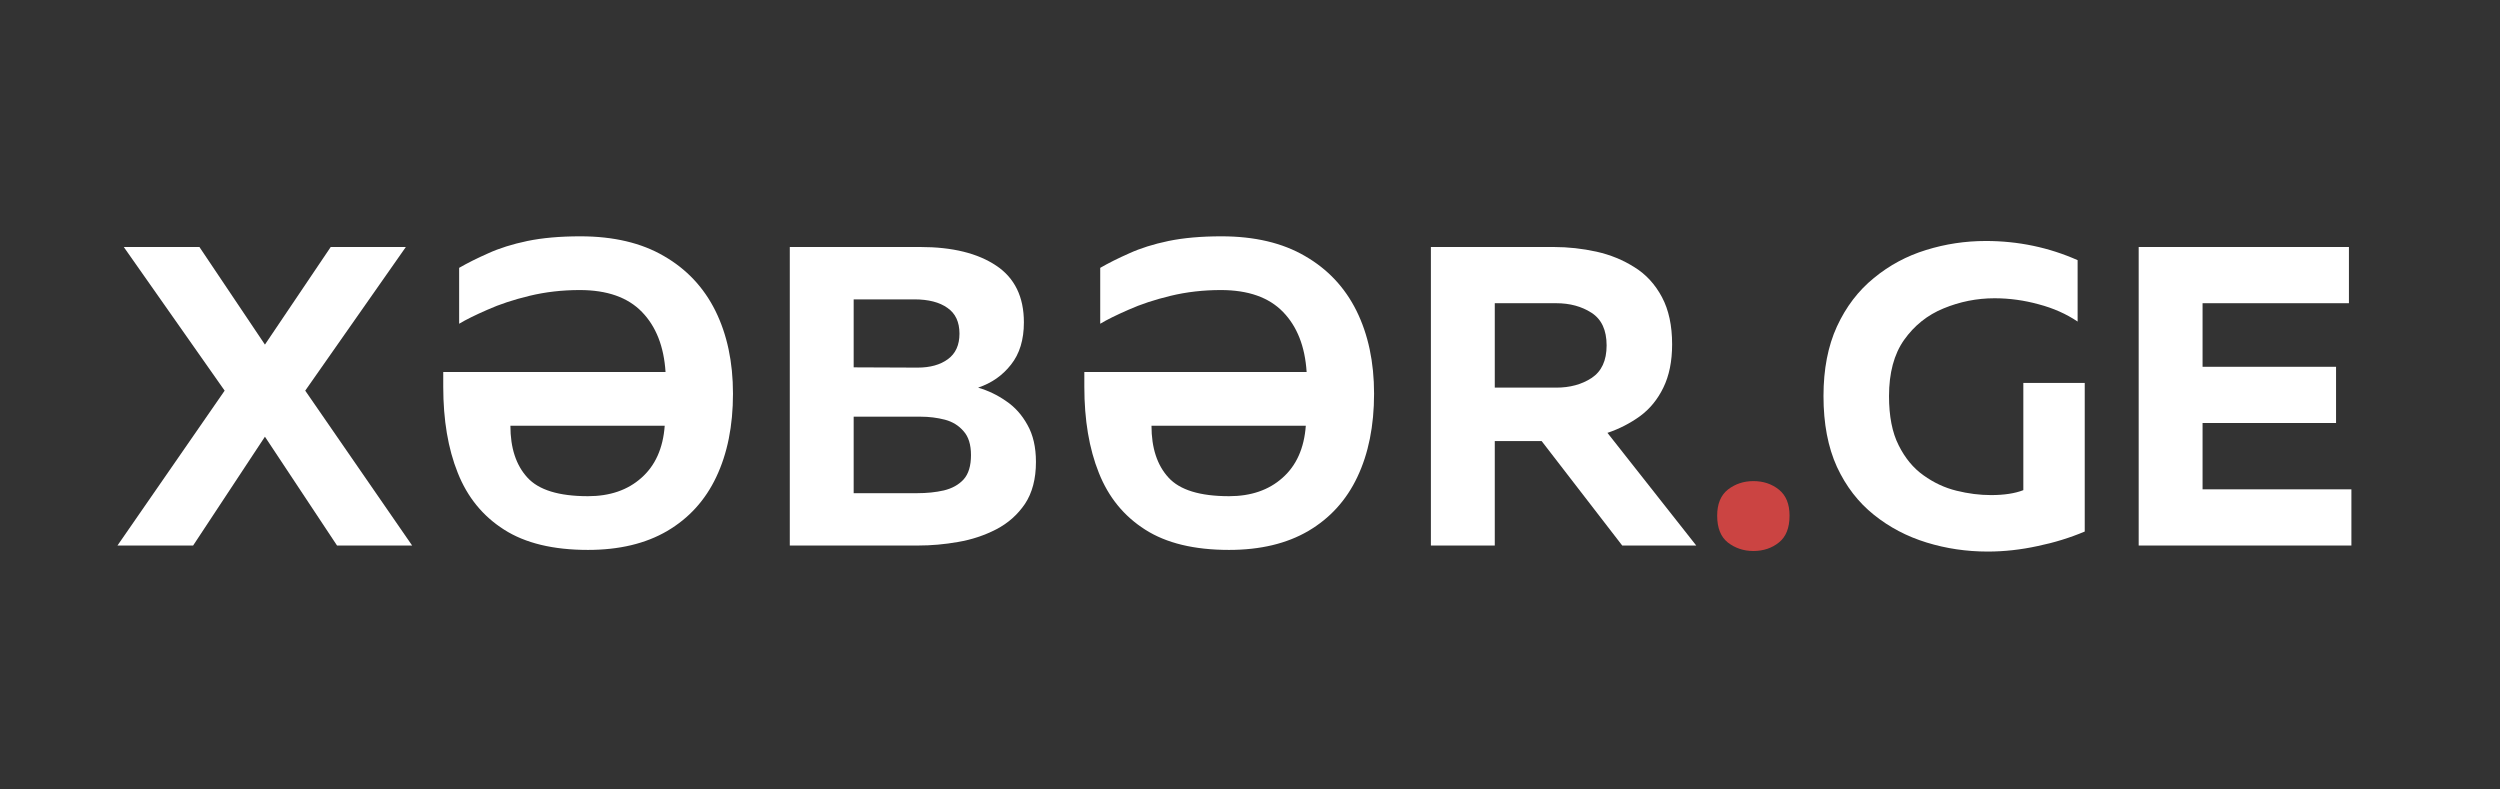
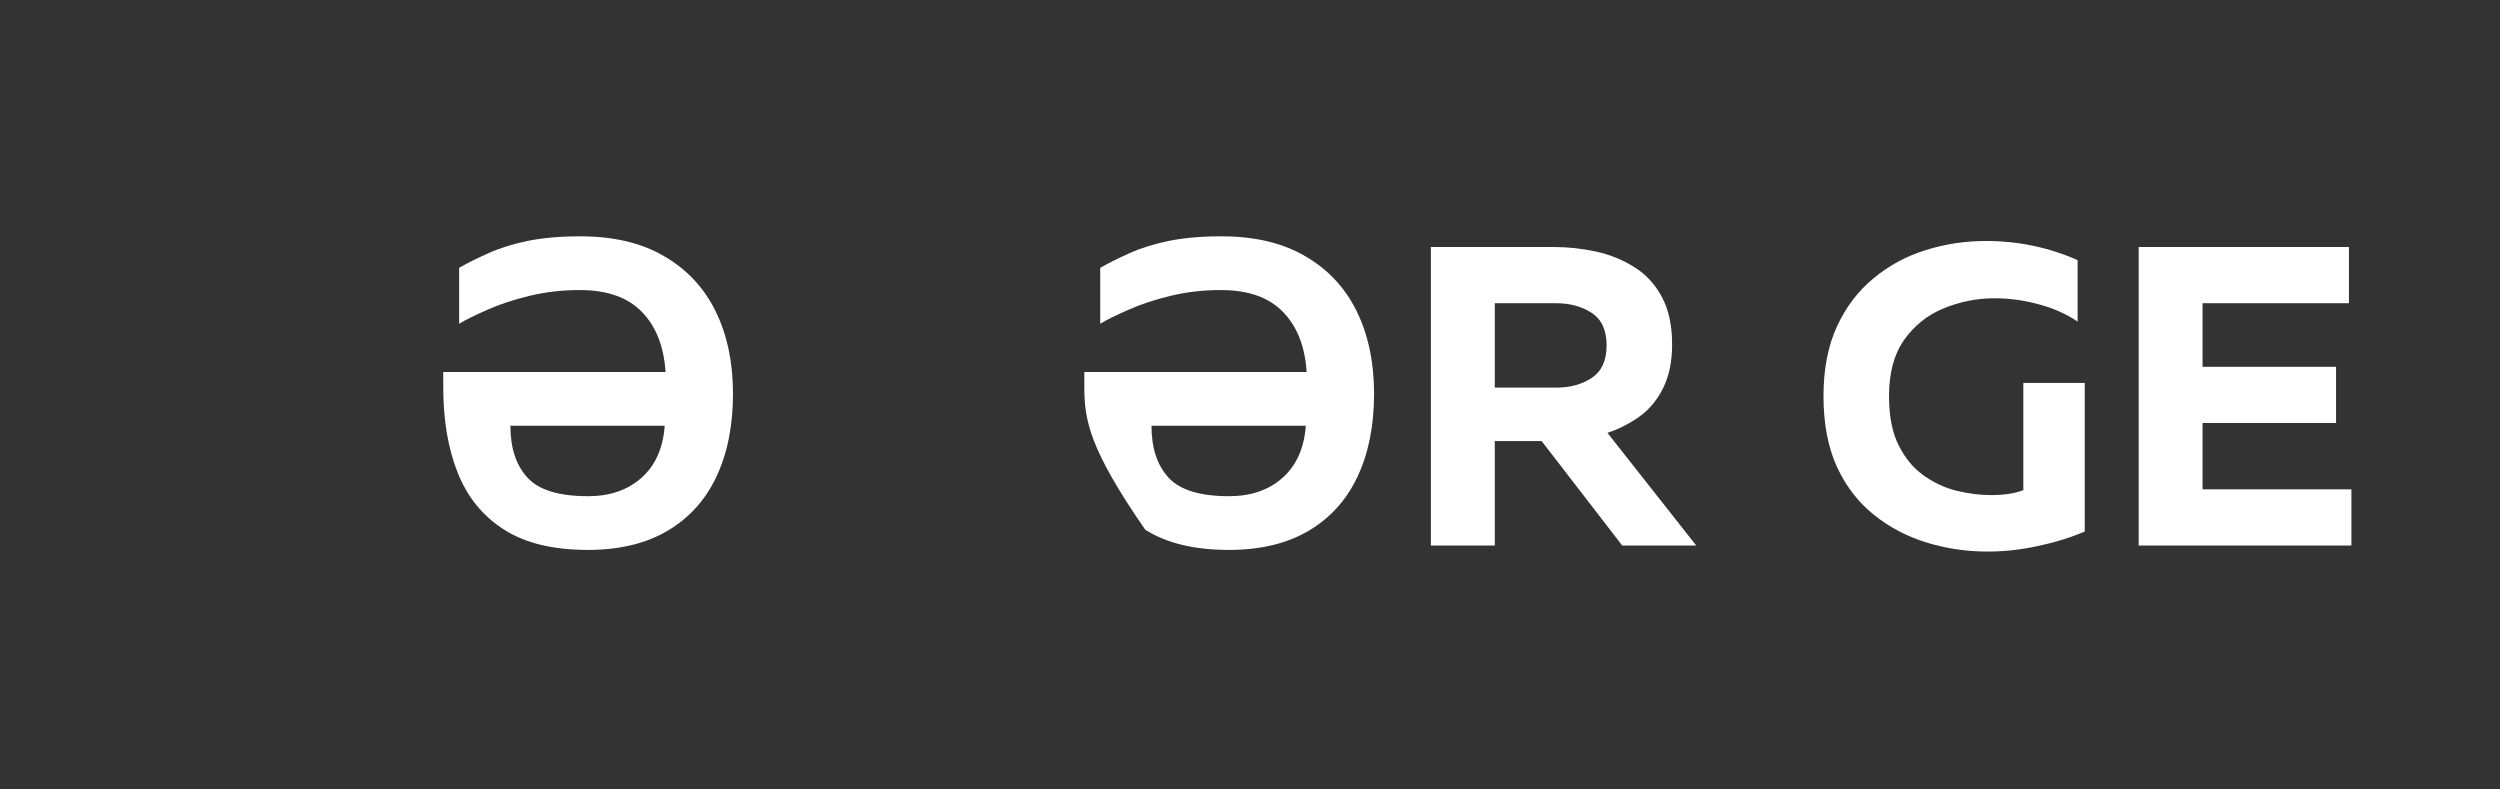
<svg xmlns="http://www.w3.org/2000/svg" width="190" zoomAndPan="magnify" viewBox="0 0 142.5 45" height="60" preserveAspectRatio="xMidYMid meet" version="1.0">
  <rect x="0" y="0" width="142.5" height="45" fill="#333333" stroke="none" />
  <defs>
    <g />
  </defs>
  <g fill="#ffffff" fill-opacity="1">
    <g transform="translate(6.867, 31.095)">
      <g>
-         <path d="M -0.172 0 L 5.938 -8.828 L 0.188 -17.016 L 4.5 -17.016 L 8.234 -11.453 L 11.984 -17.016 L 16.266 -17.016 L 10.531 -8.828 L 16.625 0 L 12.344 0 L 8.234 -6.203 L 4.141 0 Z M -0.172 0 " />
-       </g>
+         </g>
    </g>
  </g>
  <g fill="#ffffff" fill-opacity="1">
    <g transform="translate(23.327, 31.095)">
      <g>
        <path d="M 9.719 -14.562 C 8.719 -14.562 7.766 -14.453 6.859 -14.234 C 5.953 -14.016 5.148 -13.75 4.453 -13.438 C 3.754 -13.133 3.219 -12.867 2.844 -12.641 L 2.844 -15.828 C 3.312 -16.098 3.863 -16.375 4.5 -16.656 C 5.133 -16.945 5.879 -17.18 6.734 -17.359 C 7.586 -17.535 8.594 -17.625 9.75 -17.625 C 11.645 -17.625 13.234 -17.25 14.516 -16.5 C 15.805 -15.758 16.785 -14.719 17.453 -13.375 C 18.117 -12.031 18.453 -10.457 18.453 -8.656 C 18.453 -6.82 18.133 -5.238 17.5 -3.906 C 16.875 -2.582 15.941 -1.555 14.703 -0.828 C 13.473 -0.109 11.969 0.25 10.188 0.25 C 8.207 0.25 6.613 -0.133 5.406 -0.906 C 4.195 -1.676 3.316 -2.754 2.766 -4.141 C 2.211 -5.523 1.938 -7.16 1.938 -9.047 L 1.938 -9.891 L 14.609 -9.891 C 14.516 -11.348 14.066 -12.488 13.266 -13.312 C 12.461 -14.145 11.281 -14.562 9.719 -14.562 Z M 10.188 -2.812 C 11.438 -2.812 12.453 -3.16 13.234 -3.859 C 14.023 -4.555 14.469 -5.547 14.562 -6.828 L 5.766 -6.828 C 5.766 -5.566 6.086 -4.582 6.734 -3.875 C 7.379 -3.164 8.531 -2.812 10.188 -2.812 Z M 10.188 -2.812 " />
      </g>
    </g>
  </g>
  <g fill="#ffffff" fill-opacity="1">
    <g transform="translate(43.19, 31.095)">
      <g>
-         <path d="M 1.828 0 L 1.828 -17.016 L 9.266 -17.016 C 11.098 -17.016 12.539 -16.66 13.594 -15.953 C 14.645 -15.254 15.172 -14.176 15.172 -12.719 C 15.172 -11.727 14.926 -10.926 14.438 -10.312 C 13.957 -9.695 13.332 -9.258 12.562 -9 C 13.133 -8.832 13.664 -8.578 14.156 -8.234 C 14.656 -7.898 15.062 -7.445 15.375 -6.875 C 15.695 -6.312 15.859 -5.609 15.859 -4.766 C 15.859 -3.797 15.648 -3 15.234 -2.375 C 14.816 -1.758 14.27 -1.273 13.594 -0.922 C 12.926 -0.578 12.203 -0.336 11.422 -0.203 C 10.648 -0.066 9.891 0 9.141 0 Z M 5.469 -10.156 L 9.109 -10.141 C 9.828 -10.141 10.406 -10.301 10.844 -10.625 C 11.281 -10.945 11.5 -11.43 11.5 -12.078 C 11.5 -12.742 11.27 -13.234 10.812 -13.547 C 10.363 -13.867 9.734 -14.031 8.922 -14.031 L 5.469 -14.031 Z M 5.469 -2.984 L 9.094 -2.984 C 9.645 -2.984 10.148 -3.035 10.609 -3.141 C 11.078 -3.254 11.453 -3.461 11.734 -3.766 C 12.016 -4.078 12.156 -4.539 12.156 -5.156 C 12.156 -5.75 12.016 -6.203 11.734 -6.516 C 11.461 -6.836 11.109 -7.055 10.672 -7.172 C 10.234 -7.285 9.77 -7.344 9.281 -7.344 L 5.469 -7.344 Z M 5.469 -2.984 " />
-       </g>
+         </g>
    </g>
  </g>
  <g fill="#ffffff" fill-opacity="1">
    <g transform="translate(59.869, 31.095)">
      <g>
-         <path d="M 9.719 -14.562 C 8.719 -14.562 7.766 -14.453 6.859 -14.234 C 5.953 -14.016 5.148 -13.75 4.453 -13.438 C 3.754 -13.133 3.219 -12.867 2.844 -12.641 L 2.844 -15.828 C 3.312 -16.098 3.863 -16.375 4.5 -16.656 C 5.133 -16.945 5.879 -17.18 6.734 -17.359 C 7.586 -17.535 8.594 -17.625 9.75 -17.625 C 11.645 -17.625 13.234 -17.25 14.516 -16.5 C 15.805 -15.758 16.785 -14.719 17.453 -13.375 C 18.117 -12.031 18.453 -10.457 18.453 -8.656 C 18.453 -6.82 18.133 -5.238 17.5 -3.906 C 16.875 -2.582 15.941 -1.555 14.703 -0.828 C 13.473 -0.109 11.969 0.25 10.188 0.25 C 8.207 0.25 6.613 -0.133 5.406 -0.906 C 4.195 -1.676 3.316 -2.754 2.766 -4.141 C 2.211 -5.523 1.938 -7.16 1.938 -9.047 L 1.938 -9.891 L 14.609 -9.891 C 14.516 -11.348 14.066 -12.488 13.266 -13.312 C 12.461 -14.145 11.281 -14.562 9.719 -14.562 Z M 10.188 -2.812 C 11.438 -2.812 12.453 -3.16 13.234 -3.859 C 14.023 -4.555 14.469 -5.547 14.562 -6.828 L 5.766 -6.828 C 5.766 -5.566 6.086 -4.582 6.734 -3.875 C 7.379 -3.164 8.531 -2.812 10.188 -2.812 Z M 10.188 -2.812 " />
+         <path d="M 9.719 -14.562 C 8.719 -14.562 7.766 -14.453 6.859 -14.234 C 5.953 -14.016 5.148 -13.75 4.453 -13.438 C 3.754 -13.133 3.219 -12.867 2.844 -12.641 L 2.844 -15.828 C 3.312 -16.098 3.863 -16.375 4.5 -16.656 C 5.133 -16.945 5.879 -17.18 6.734 -17.359 C 7.586 -17.535 8.594 -17.625 9.75 -17.625 C 11.645 -17.625 13.234 -17.25 14.516 -16.5 C 15.805 -15.758 16.785 -14.719 17.453 -13.375 C 18.117 -12.031 18.453 -10.457 18.453 -8.656 C 18.453 -6.82 18.133 -5.238 17.5 -3.906 C 16.875 -2.582 15.941 -1.555 14.703 -0.828 C 13.473 -0.109 11.969 0.25 10.188 0.25 C 8.207 0.25 6.613 -0.133 5.406 -0.906 C 2.211 -5.523 1.938 -7.16 1.938 -9.047 L 1.938 -9.891 L 14.609 -9.891 C 14.516 -11.348 14.066 -12.488 13.266 -13.312 C 12.461 -14.145 11.281 -14.562 9.719 -14.562 Z M 10.188 -2.812 C 11.438 -2.812 12.453 -3.16 13.234 -3.859 C 14.023 -4.555 14.469 -5.547 14.562 -6.828 L 5.766 -6.828 C 5.766 -5.566 6.086 -4.582 6.734 -3.875 C 7.379 -3.164 8.531 -2.812 10.188 -2.812 Z M 10.188 -2.812 " />
      </g>
    </g>
  </g>
  <g fill="#ffffff" fill-opacity="1">
    <g transform="translate(79.733, 31.095)">
      <g>
        <path d="M 1.828 0 L 1.828 -17.016 L 8.828 -17.016 C 9.648 -17.016 10.461 -16.926 11.266 -16.75 C 12.066 -16.57 12.789 -16.273 13.438 -15.859 C 14.094 -15.453 14.613 -14.883 15 -14.156 C 15.383 -13.438 15.578 -12.539 15.578 -11.469 C 15.578 -10.5 15.41 -9.676 15.078 -9 C 14.754 -8.332 14.312 -7.789 13.75 -7.375 C 13.188 -6.969 12.566 -6.648 11.891 -6.422 L 16.953 0 L 12.734 0 L 8.141 -5.953 L 5.469 -5.953 L 5.469 0 Z M 5.469 -9 L 8.969 -9 C 9.75 -9 10.422 -9.18 10.984 -9.547 C 11.555 -9.922 11.844 -10.539 11.844 -11.406 C 11.844 -12.281 11.555 -12.898 10.984 -13.266 C 10.422 -13.629 9.75 -13.812 8.969 -13.812 L 5.469 -13.812 Z M 5.469 -9 " />
      </g>
    </g>
  </g>
  <g fill="#cb4442" fill-opacity="1">
    <g transform="translate(96.879, 31.095)">
      <g>
-         <path d="M 3.062 0.312 C 2.508 0.312 2.023 0.148 1.609 -0.172 C 1.203 -0.492 1 -1.004 1 -1.703 C 1 -2.367 1.203 -2.863 1.609 -3.188 C 2.023 -3.508 2.508 -3.672 3.062 -3.672 C 3.633 -3.672 4.117 -3.508 4.516 -3.188 C 4.922 -2.863 5.125 -2.367 5.125 -1.703 C 5.125 -1.004 4.922 -0.492 4.516 -0.172 C 4.117 0.148 3.633 0.312 3.062 0.312 Z M 3.062 0.312 " />
-       </g>
+         </g>
    </g>
  </g>
  <g fill="#ffffff" fill-opacity="1">
    <g transform="translate(103.033, 31.095)">
      <g>
        <path d="M 10.266 0.344 C 9.055 0.344 7.895 0.172 6.781 -0.172 C 5.664 -0.516 4.664 -1.039 3.781 -1.75 C 2.895 -2.457 2.191 -3.367 1.672 -4.484 C 1.16 -5.609 0.906 -6.953 0.906 -8.516 C 0.906 -10.047 1.16 -11.367 1.672 -12.484 C 2.191 -13.609 2.895 -14.531 3.781 -15.25 C 4.664 -15.977 5.656 -16.508 6.75 -16.844 C 7.852 -17.188 8.988 -17.359 10.156 -17.359 C 12.008 -17.359 13.754 -16.992 15.391 -16.266 L 15.391 -12.766 C 14.742 -13.203 14.004 -13.531 13.172 -13.75 C 12.348 -13.977 11.508 -14.094 10.656 -14.094 C 9.645 -14.094 8.676 -13.898 7.75 -13.516 C 6.832 -13.141 6.082 -12.539 5.5 -11.719 C 4.926 -10.906 4.641 -9.836 4.641 -8.516 C 4.641 -7.379 4.82 -6.445 5.188 -5.719 C 5.551 -4.988 6.023 -4.414 6.609 -4 C 7.191 -3.582 7.816 -3.289 8.484 -3.125 C 9.16 -2.957 9.816 -2.875 10.453 -2.875 C 11.203 -2.875 11.816 -2.969 12.297 -3.156 L 12.297 -9.266 L 15.797 -9.266 L 15.797 -0.797 C 14.953 -0.441 14.055 -0.164 13.109 0.031 C 12.16 0.238 11.211 0.344 10.266 0.344 Z M 10.266 0.344 " />
      </g>
    </g>
  </g>
  <g fill="#ffffff" fill-opacity="1">
    <g transform="translate(120.077, 31.095)">
      <g>
        <path d="M 1.828 0 L 1.828 -17.016 L 13.812 -17.016 L 13.812 -13.812 L 5.469 -13.812 L 5.469 -10.188 L 13.078 -10.188 L 13.078 -6.984 L 5.469 -6.984 L 5.469 -3.203 L 13.953 -3.203 L 13.953 0 Z M 1.828 0 " />
      </g>
    </g>
  </g>
</svg>